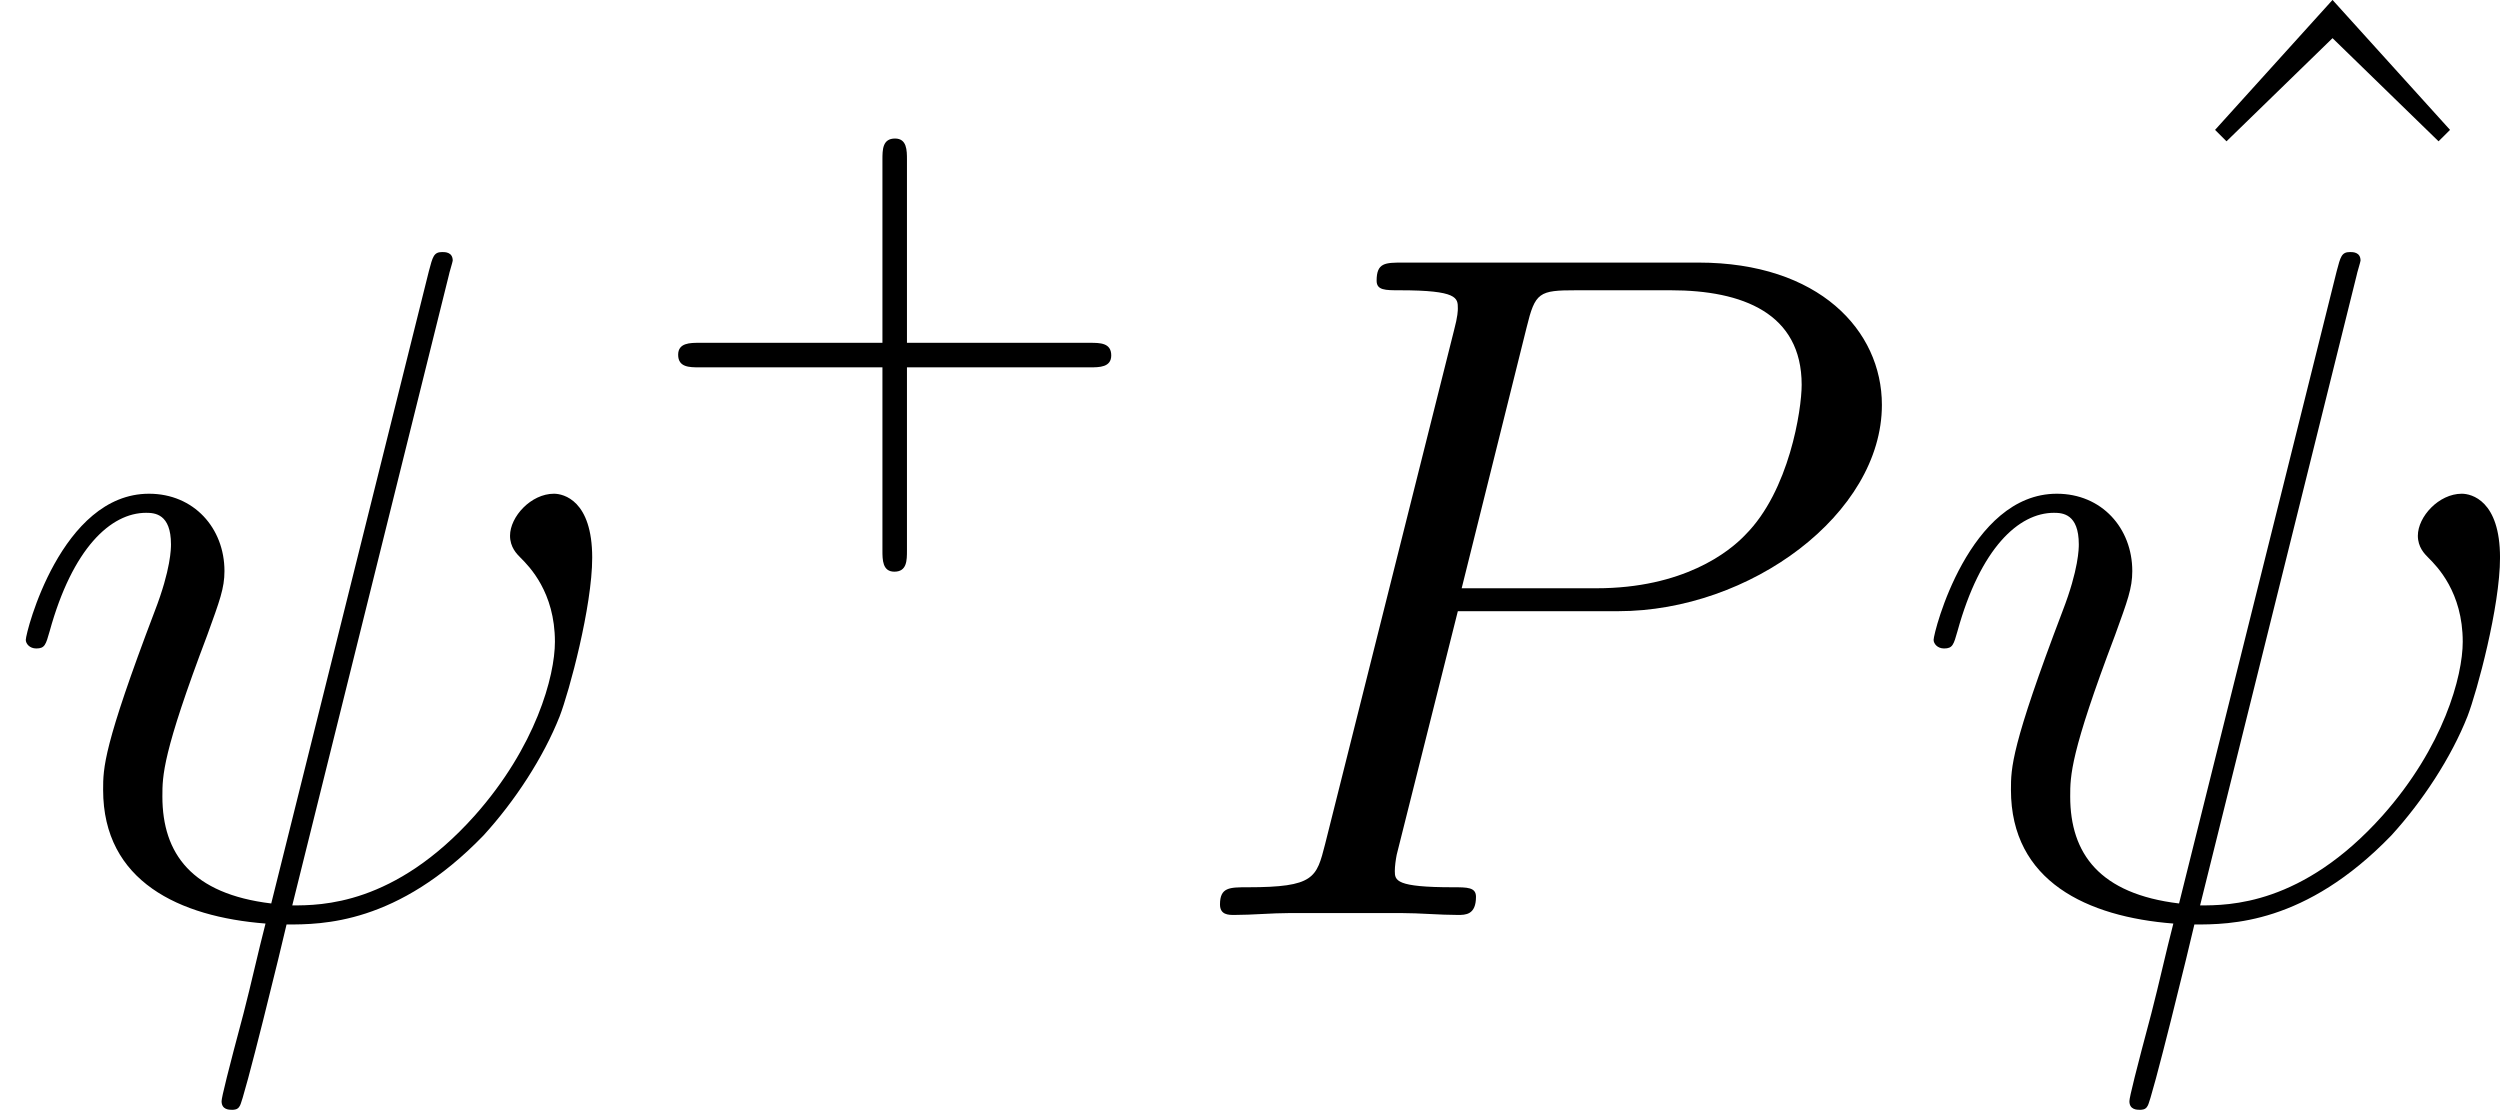
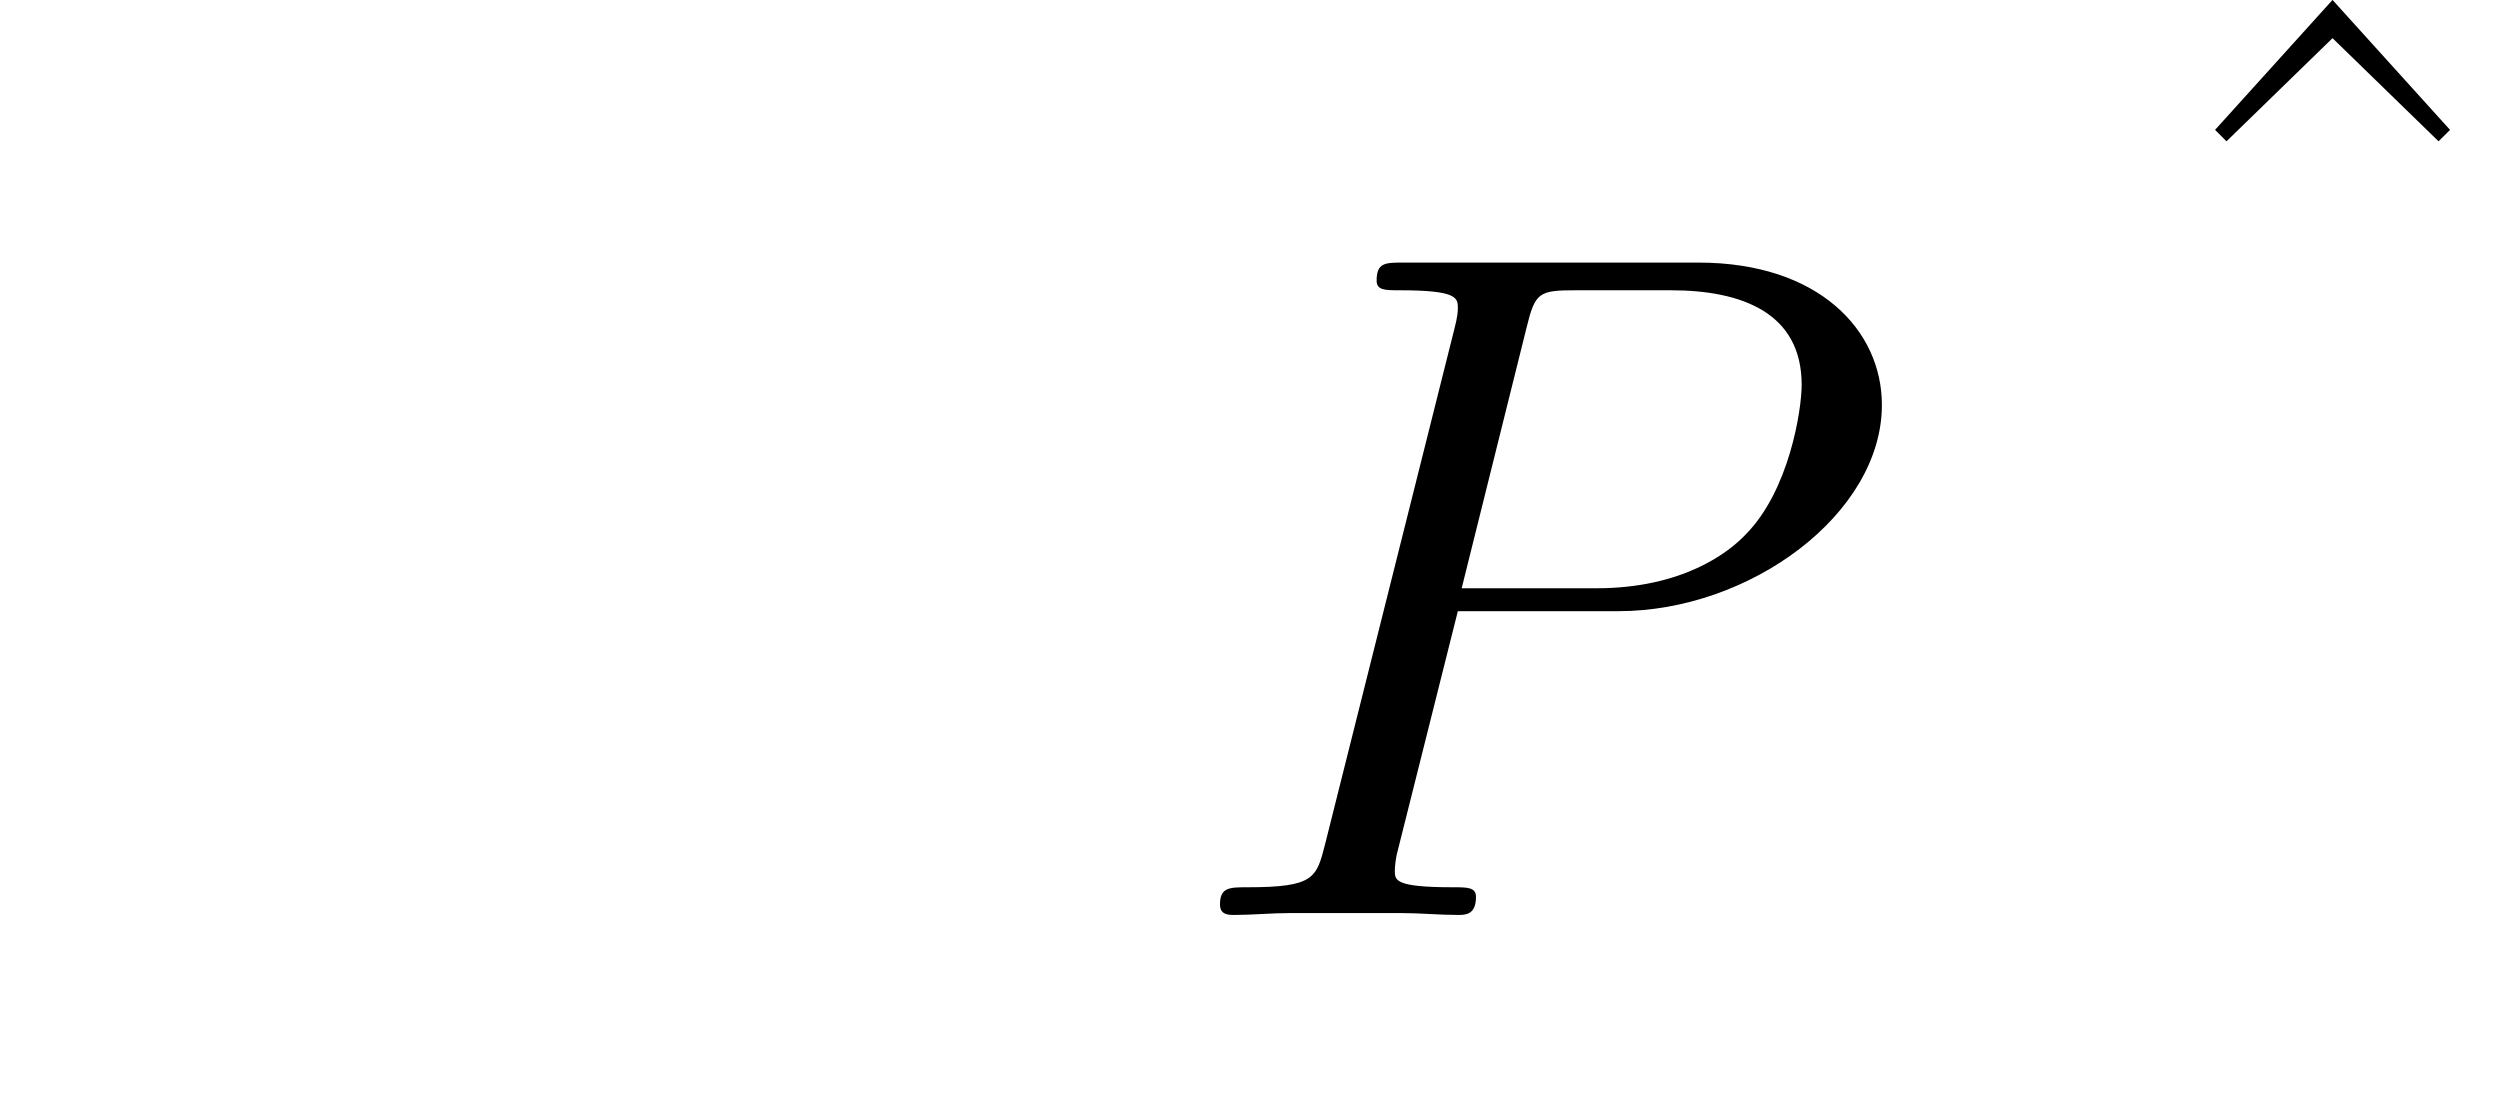
<svg xmlns="http://www.w3.org/2000/svg" xmlns:xlink="http://www.w3.org/1999/xlink" version="1.1" width="50.917pt" height="22.604pt" viewBox="-.239 -.228 50.917 22.604">
  <defs>
    <path id="g1-94" d="M3.942-11.948L1.825-9.606L2.031-9.4L3.942-11.259L5.853-9.4L6.06-9.606L3.942-11.948Z" />
-     <path id="g2-43" d="M4.77-2.762H8.07C8.237-2.762 8.452-2.762 8.452-2.977C8.452-3.204 8.249-3.204 8.07-3.204H4.77V-6.504C4.77-6.671 4.77-6.886 4.555-6.886C4.328-6.886 4.328-6.683 4.328-6.504V-3.204H1.028C.861-3.204 .646-3.204 .646-2.989C.646-2.762 .849-2.762 1.028-2.762H4.328V.538C4.328 .705 4.328 .921 4.543 .921C4.77 .921 4.77 .717 4.77 .538V-2.762Z" />
-     <path id="g0-32" d="M8.091-11.534C8.091-11.552 8.16-11.775 8.16-11.793C8.16-11.948 8.022-11.948 7.971-11.948C7.816-11.948 7.799-11.861 7.73-11.603L4.889-.207C3.46-.379 2.927-1.102 2.927-2.135C2.927-2.513 2.927-2.909 3.736-5.044C3.96-5.664 4.046-5.888 4.046-6.198C4.046-6.972 3.495-7.592 2.686-7.592C1.102-7.592 .465-5.096 .465-4.958C.465-4.889 .534-4.803 .654-4.803C.809-4.803 .826-4.872 .895-5.113C1.308-6.611 1.997-7.248 2.634-7.248C2.789-7.248 3.082-7.23 3.082-6.68C3.082-6.611 3.082-6.232 2.789-5.475C1.859-3.03 1.859-2.651 1.859-2.255C1.859-.603 3.237 .034 4.786 .155C4.648 .689 4.528 1.24 4.39 1.773C4.114 2.806 3.994 3.288 3.994 3.357C3.994 3.512 4.132 3.512 4.183 3.512C4.218 3.512 4.287 3.512 4.321 3.443C4.39 3.374 5.096 .482 5.165 .172C5.802 .172 7.162 .172 8.711-1.429C9.279-2.049 9.796-2.841 10.088-3.581C10.26-4.028 10.674-5.561 10.674-6.439C10.674-7.472 10.157-7.592 9.985-7.592C9.572-7.592 9.193-7.179 9.193-6.835C9.193-6.628 9.314-6.507 9.382-6.439C9.537-6.284 10.002-5.819 10.002-4.924C10.002-4.304 9.658-3.03 8.556-1.79C7.11-.172 5.784-.172 5.268-.172L8.091-11.534Z" />
    <path id="g0-80" d="M5.096-5.475H7.988C10.364-5.475 12.739-7.23 12.739-9.193C12.739-10.536 11.603-11.758 9.434-11.758H4.114C3.787-11.758 3.632-11.758 3.632-11.431C3.632-11.259 3.787-11.259 4.046-11.259C5.096-11.259 5.096-11.121 5.096-10.932C5.096-10.897 5.096-10.794 5.027-10.536L2.703-1.274C2.548-.671 2.513-.499 1.308-.499C.981-.499 .809-.499 .809-.189C.809 0 .964 0 1.067 0C1.394 0 1.739-.034 2.066-.034H4.08C4.407-.034 4.769 0 5.096 0C5.233 0 5.423 0 5.423-.327C5.423-.499 5.268-.499 5.01-.499C3.977-.499 3.96-.62 3.96-.792C3.96-.878 3.977-.998 3.994-1.085L5.096-5.475ZM6.335-10.587C6.49-11.224 6.559-11.259 7.23-11.259H8.935C10.226-11.259 11.293-10.846 11.293-9.555C11.293-9.107 11.07-7.644 10.278-6.852C9.985-6.542 9.159-5.888 7.592-5.888H5.165L6.335-10.587Z" />
  </defs>
  <g id="page1" transform="matrix(1.13 0 0 1.13 -63.986 -61.029)">
    <use x="56.413" y="70.297" xlink:href="#g0-32" />
    <use x="67.99" y="63.189" xlink:href="#g2-43" />
    <use x="77.593" y="70.297" xlink:href="#g0-80" />
    <use x="94.512" y="65.753" xlink:href="#g1-94" />
    <use x="90.799" y="70.297" xlink:href="#g0-32" />
  </g>
</svg>